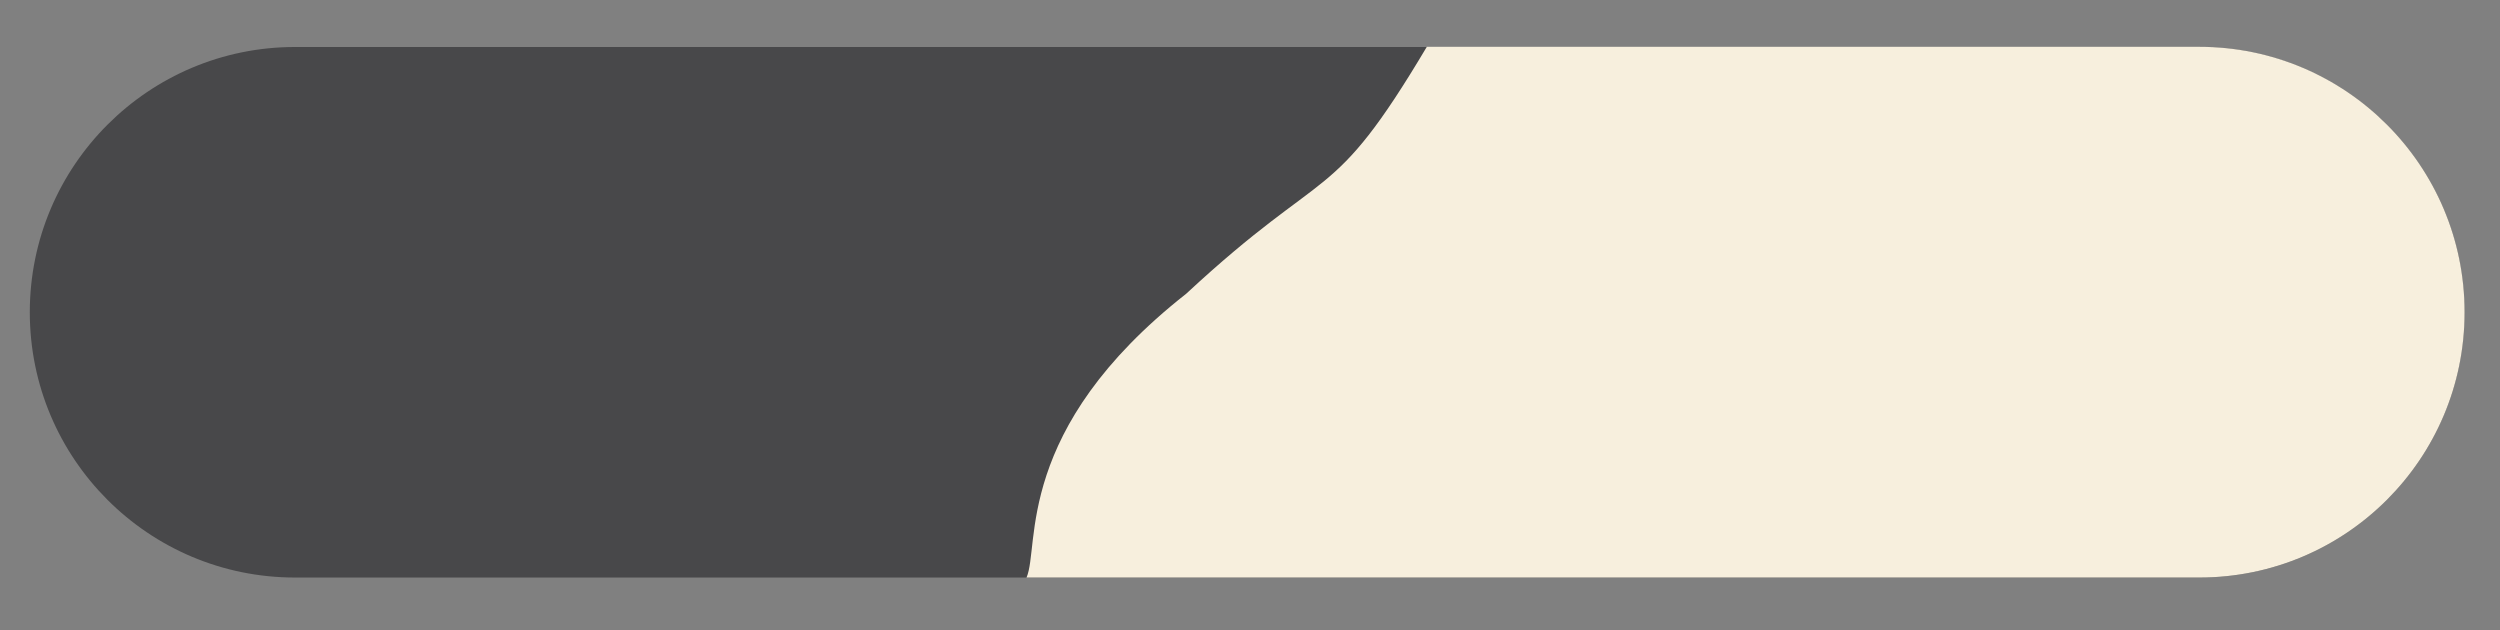
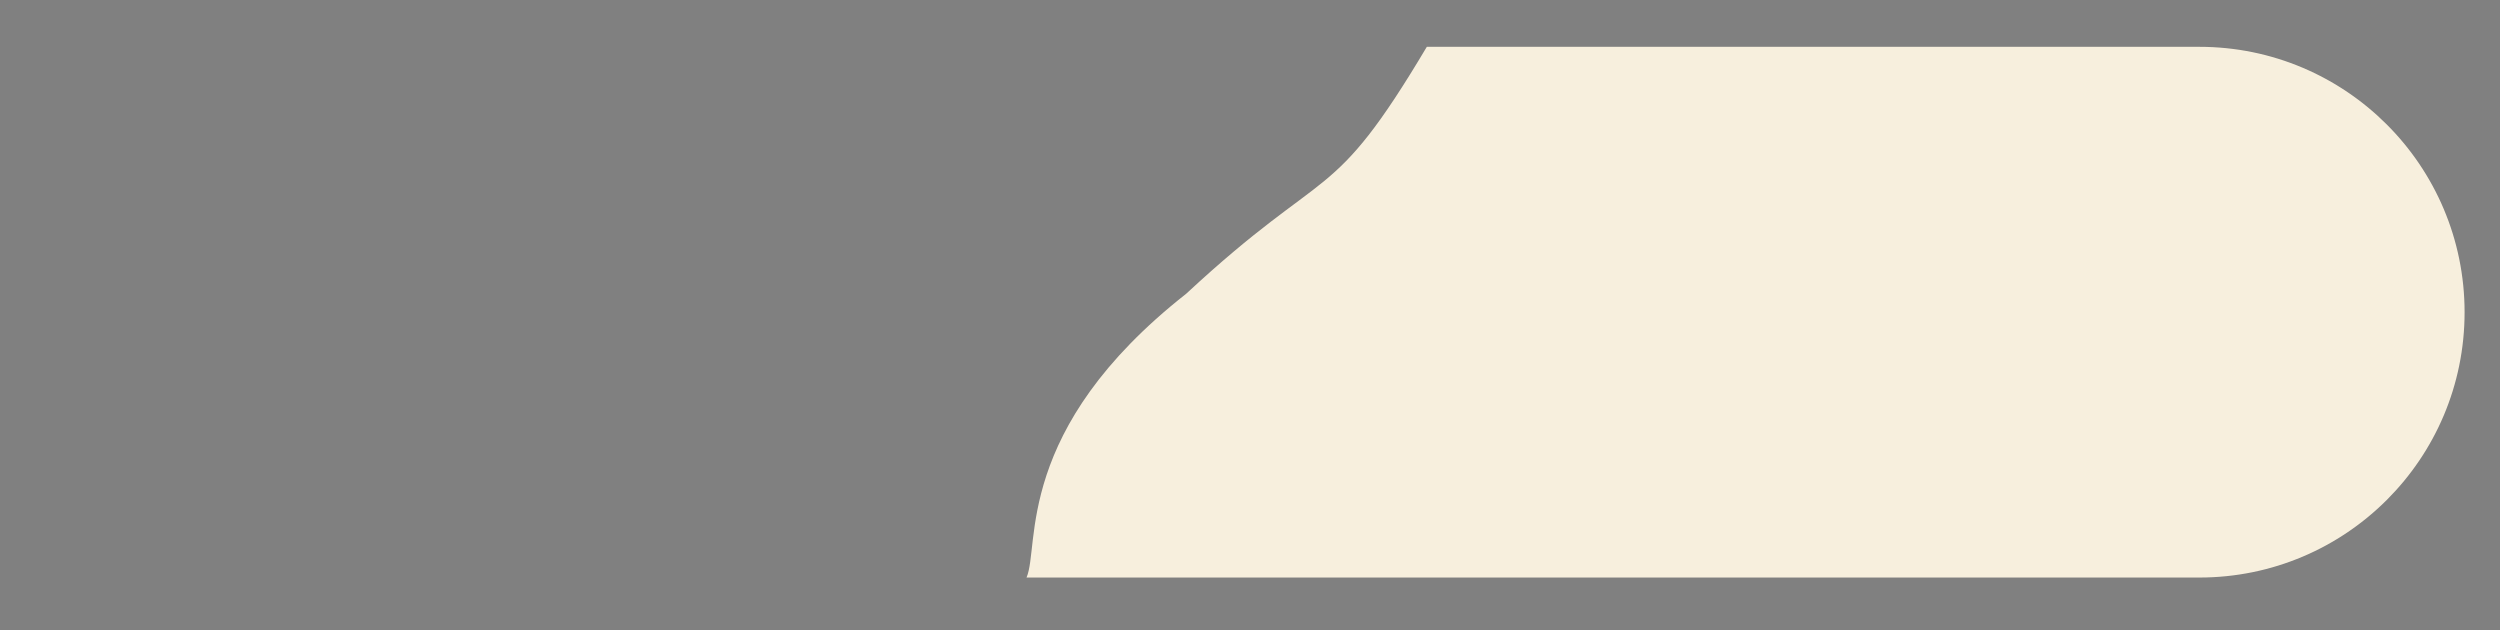
<svg xmlns="http://www.w3.org/2000/svg" version="1.1" id="Layer_1" x="0px" y="0px" viewBox="0 0 146.83 37" style="enable-background:new 0 0 146.83 37;" xml:space="preserve">
  <rect x="0" y="0" width="146.83" height="37" fill="#808080" stroke="none" />
  <style type="text/css">
	.st0{fill:#48484A;}
	.st1{fill:#F7EFDD;}
</style>
-   <path class="st0" d="M129.17,33.92H17.33c-8.61,0-15.58-6.98-15.58-15.58v0c0-8.61,6.98-15.58,15.58-15.58h111.83  c8.61,0,15.58,6.98,15.58,15.58v0C144.75,26.94,137.77,33.92,129.17,33.92z" />
  <path class="st1" d="M129.17,2.75H83.8c-5.66,9.51-5.74,6.71-14.13,14.5c-10.17,8-8.58,14.84-9.38,16.67h68.88  c8.61,0,15.58-6.98,15.58-15.58v0C144.75,9.73,137.77,2.75,129.17,2.75z" />
</svg>